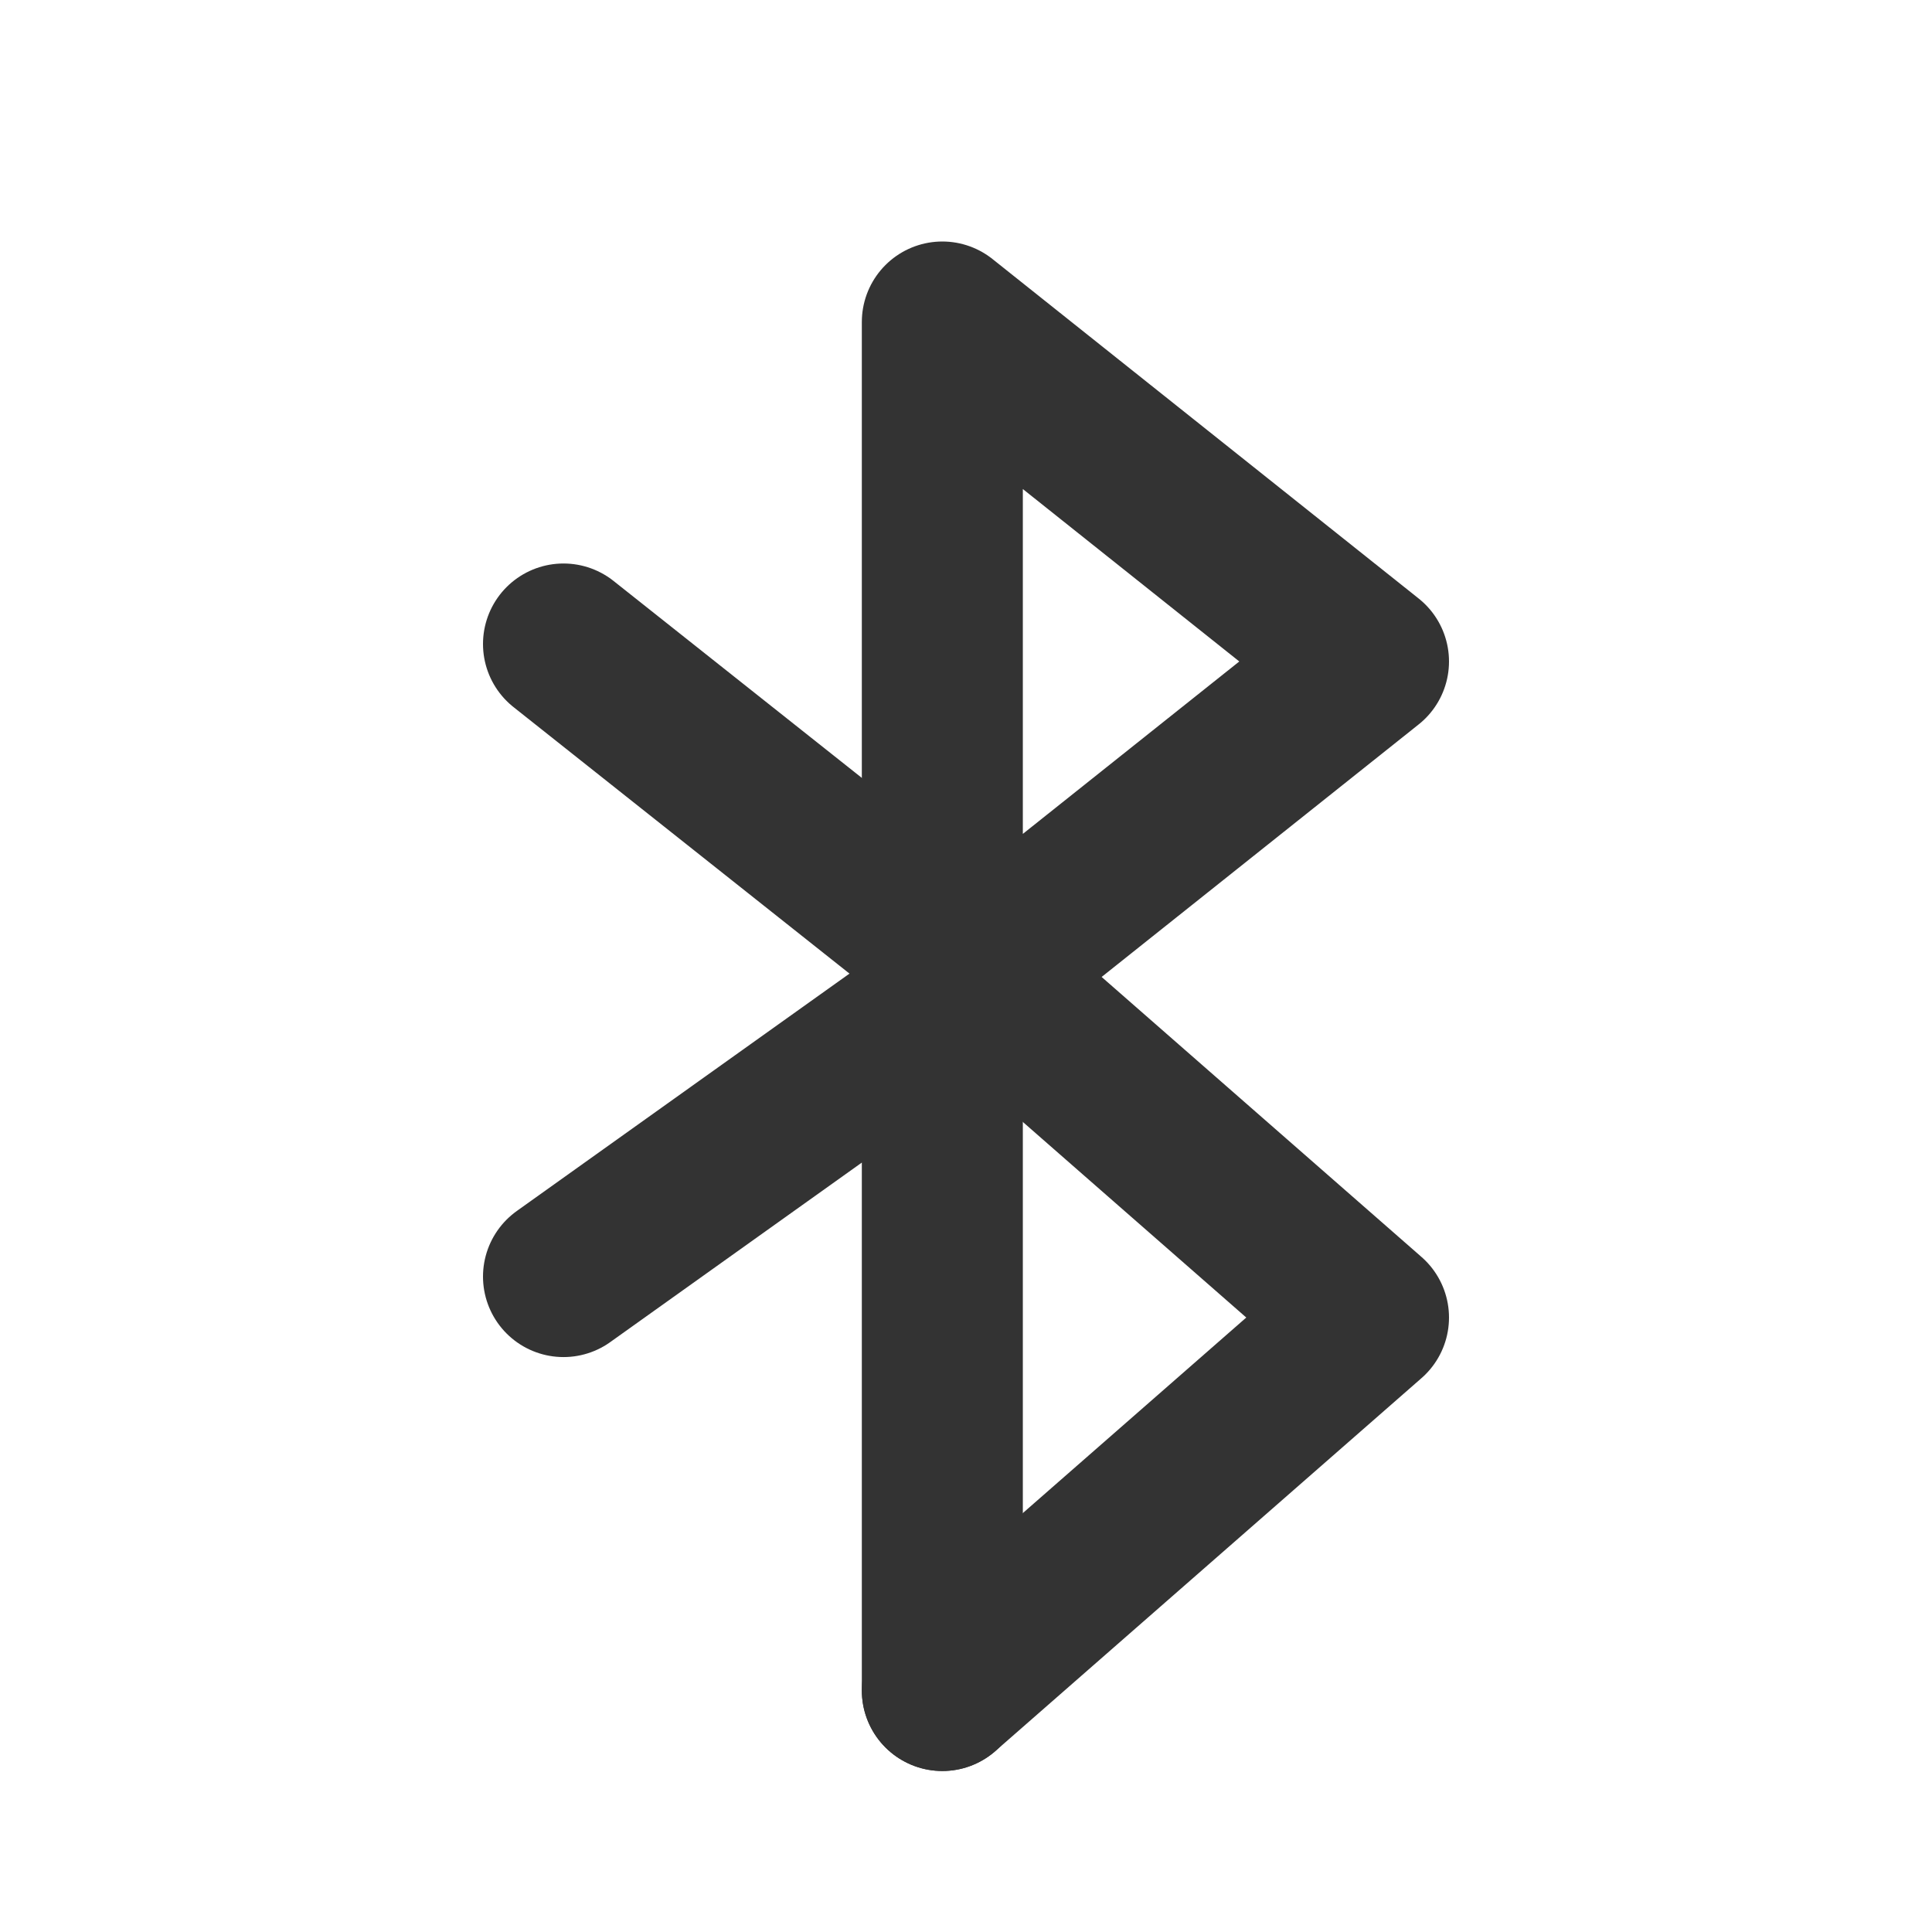
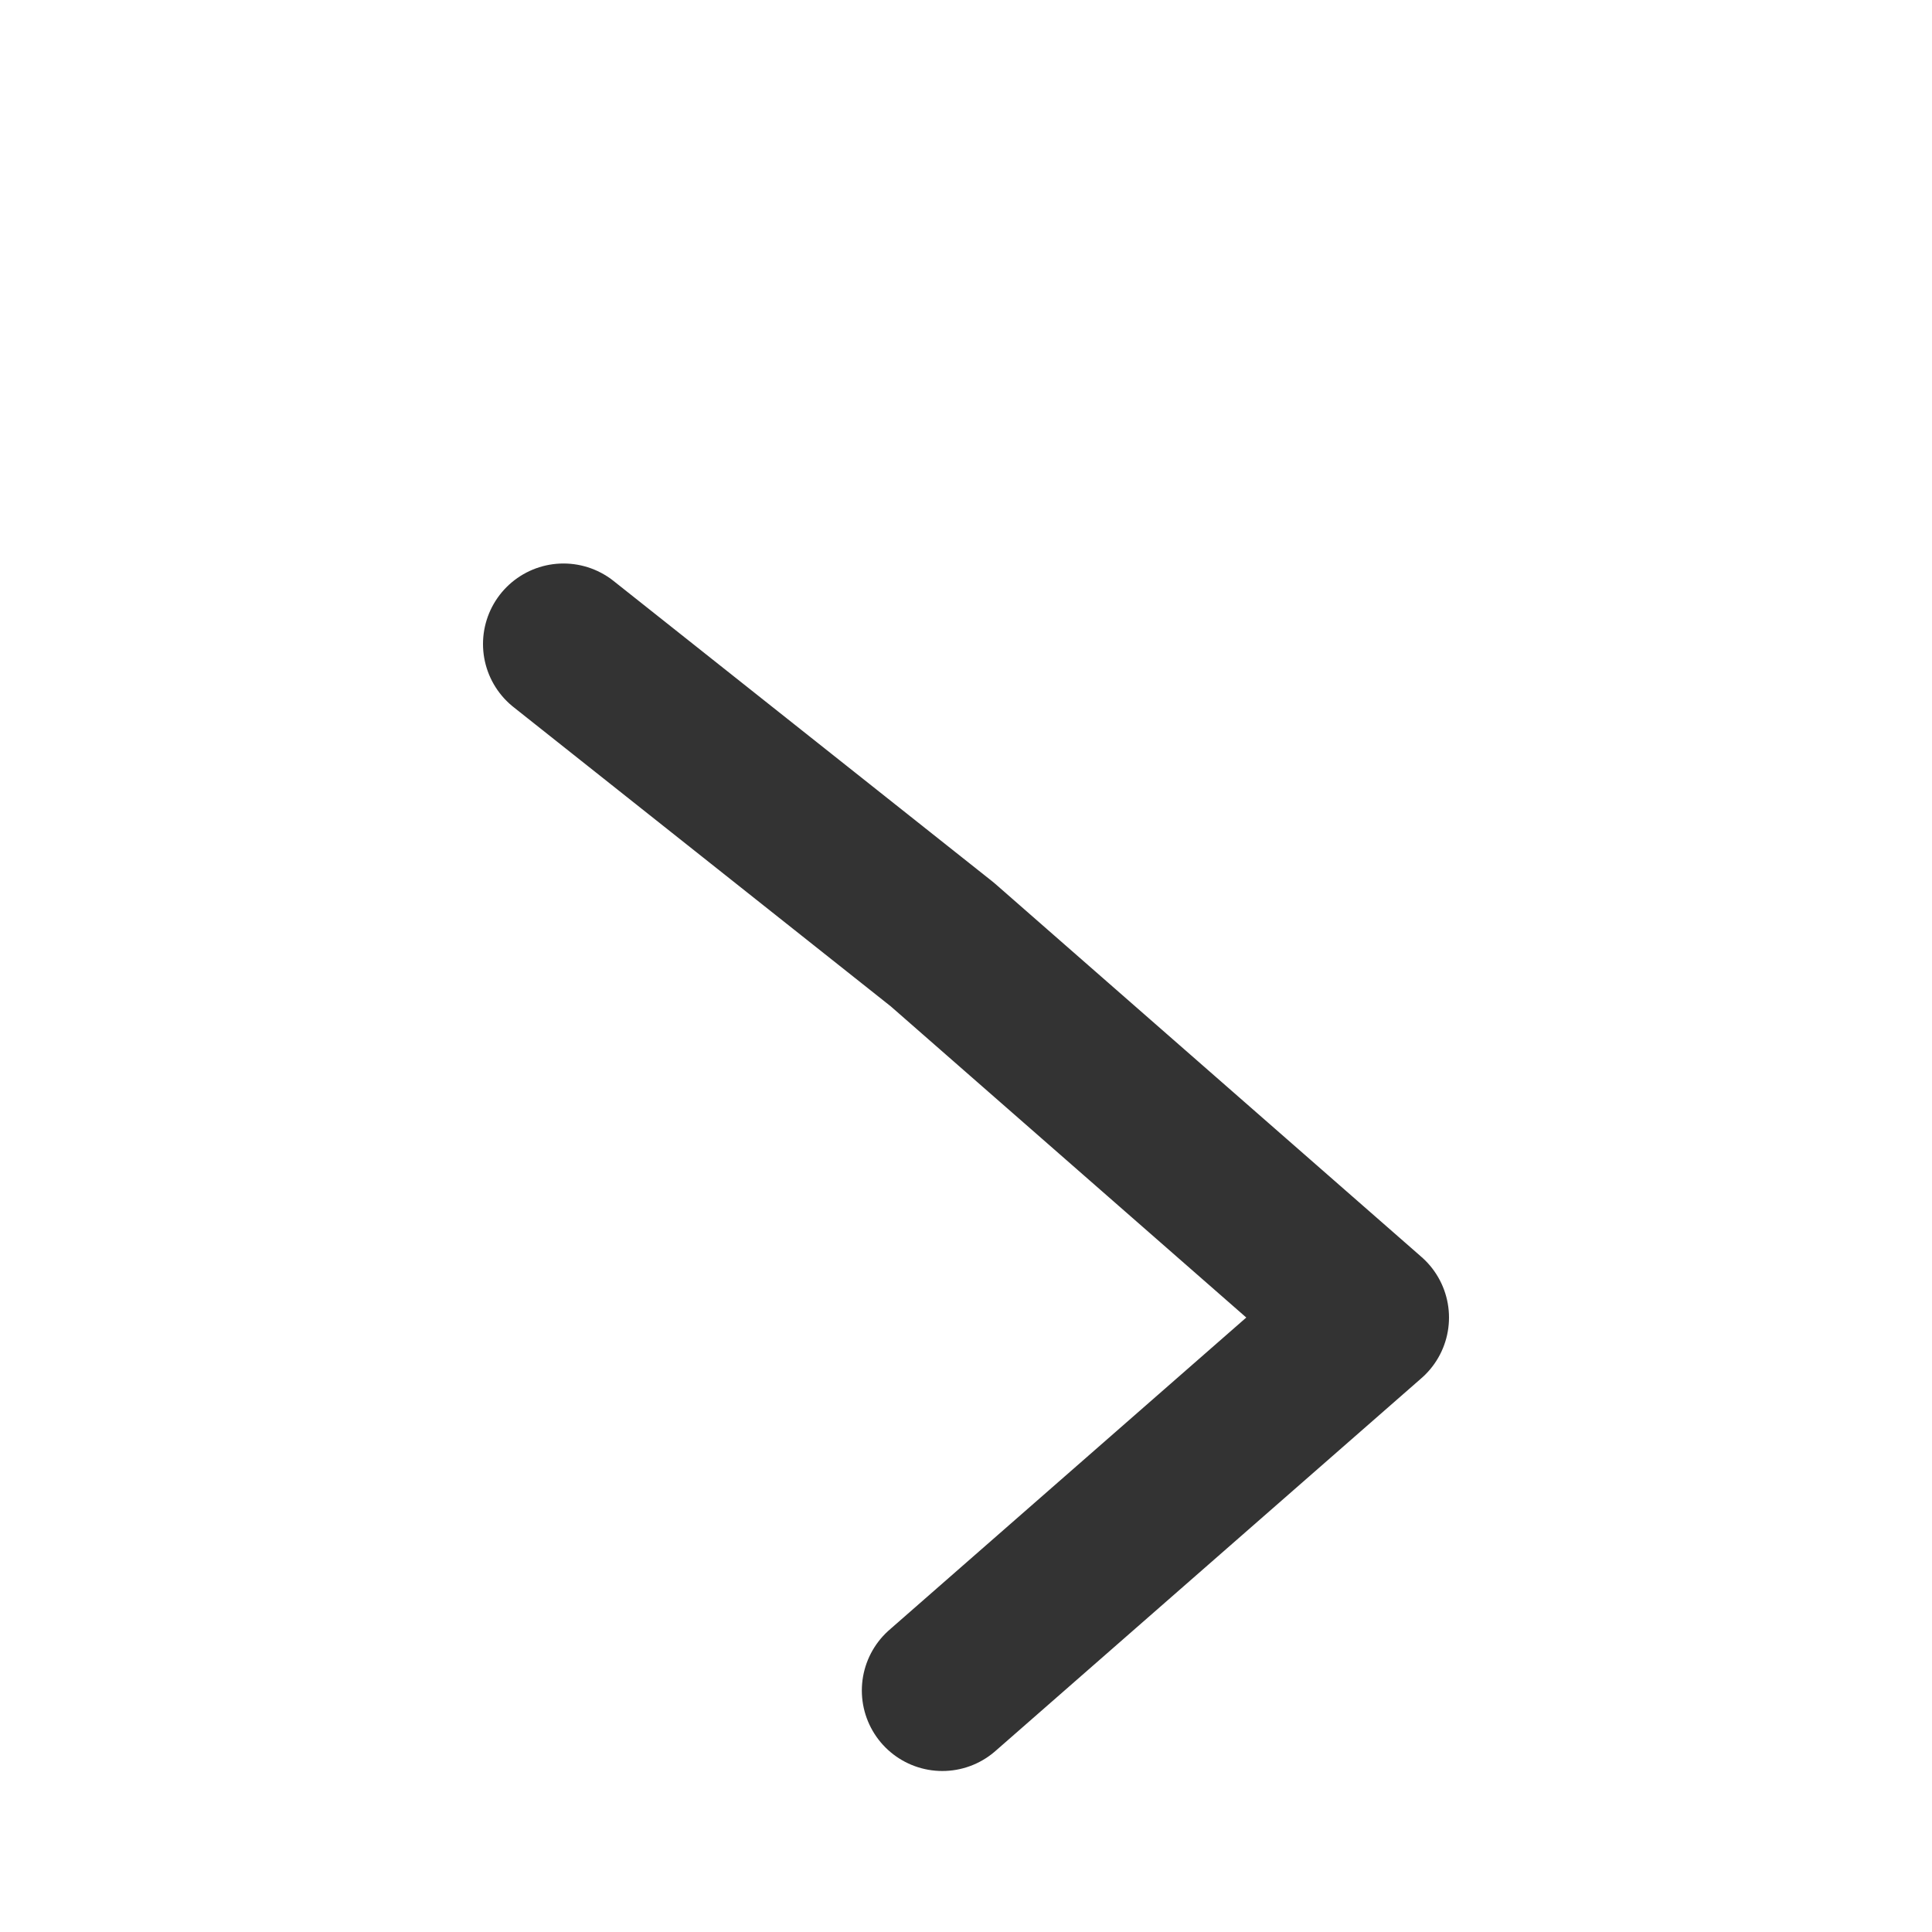
<svg xmlns="http://www.w3.org/2000/svg" width="800px" height="800px" viewBox="0 0 24 24" fill="none">
-   <path d="M11.706 12.434L17 8.217L11.706 4L11.706 12.5M11.706 21L11.706 12.5M11.706 12.5L7.018 15.845L7 15.858" stroke="#333333" stroke-width="2" stroke-linecap="round" stroke-linejoin="round" />
  <path d="M11.706 21L17 16.367L11.706 11.733L7 8" stroke="#333333" stroke-width="2" stroke-linecap="round" stroke-linejoin="round" />
</svg>